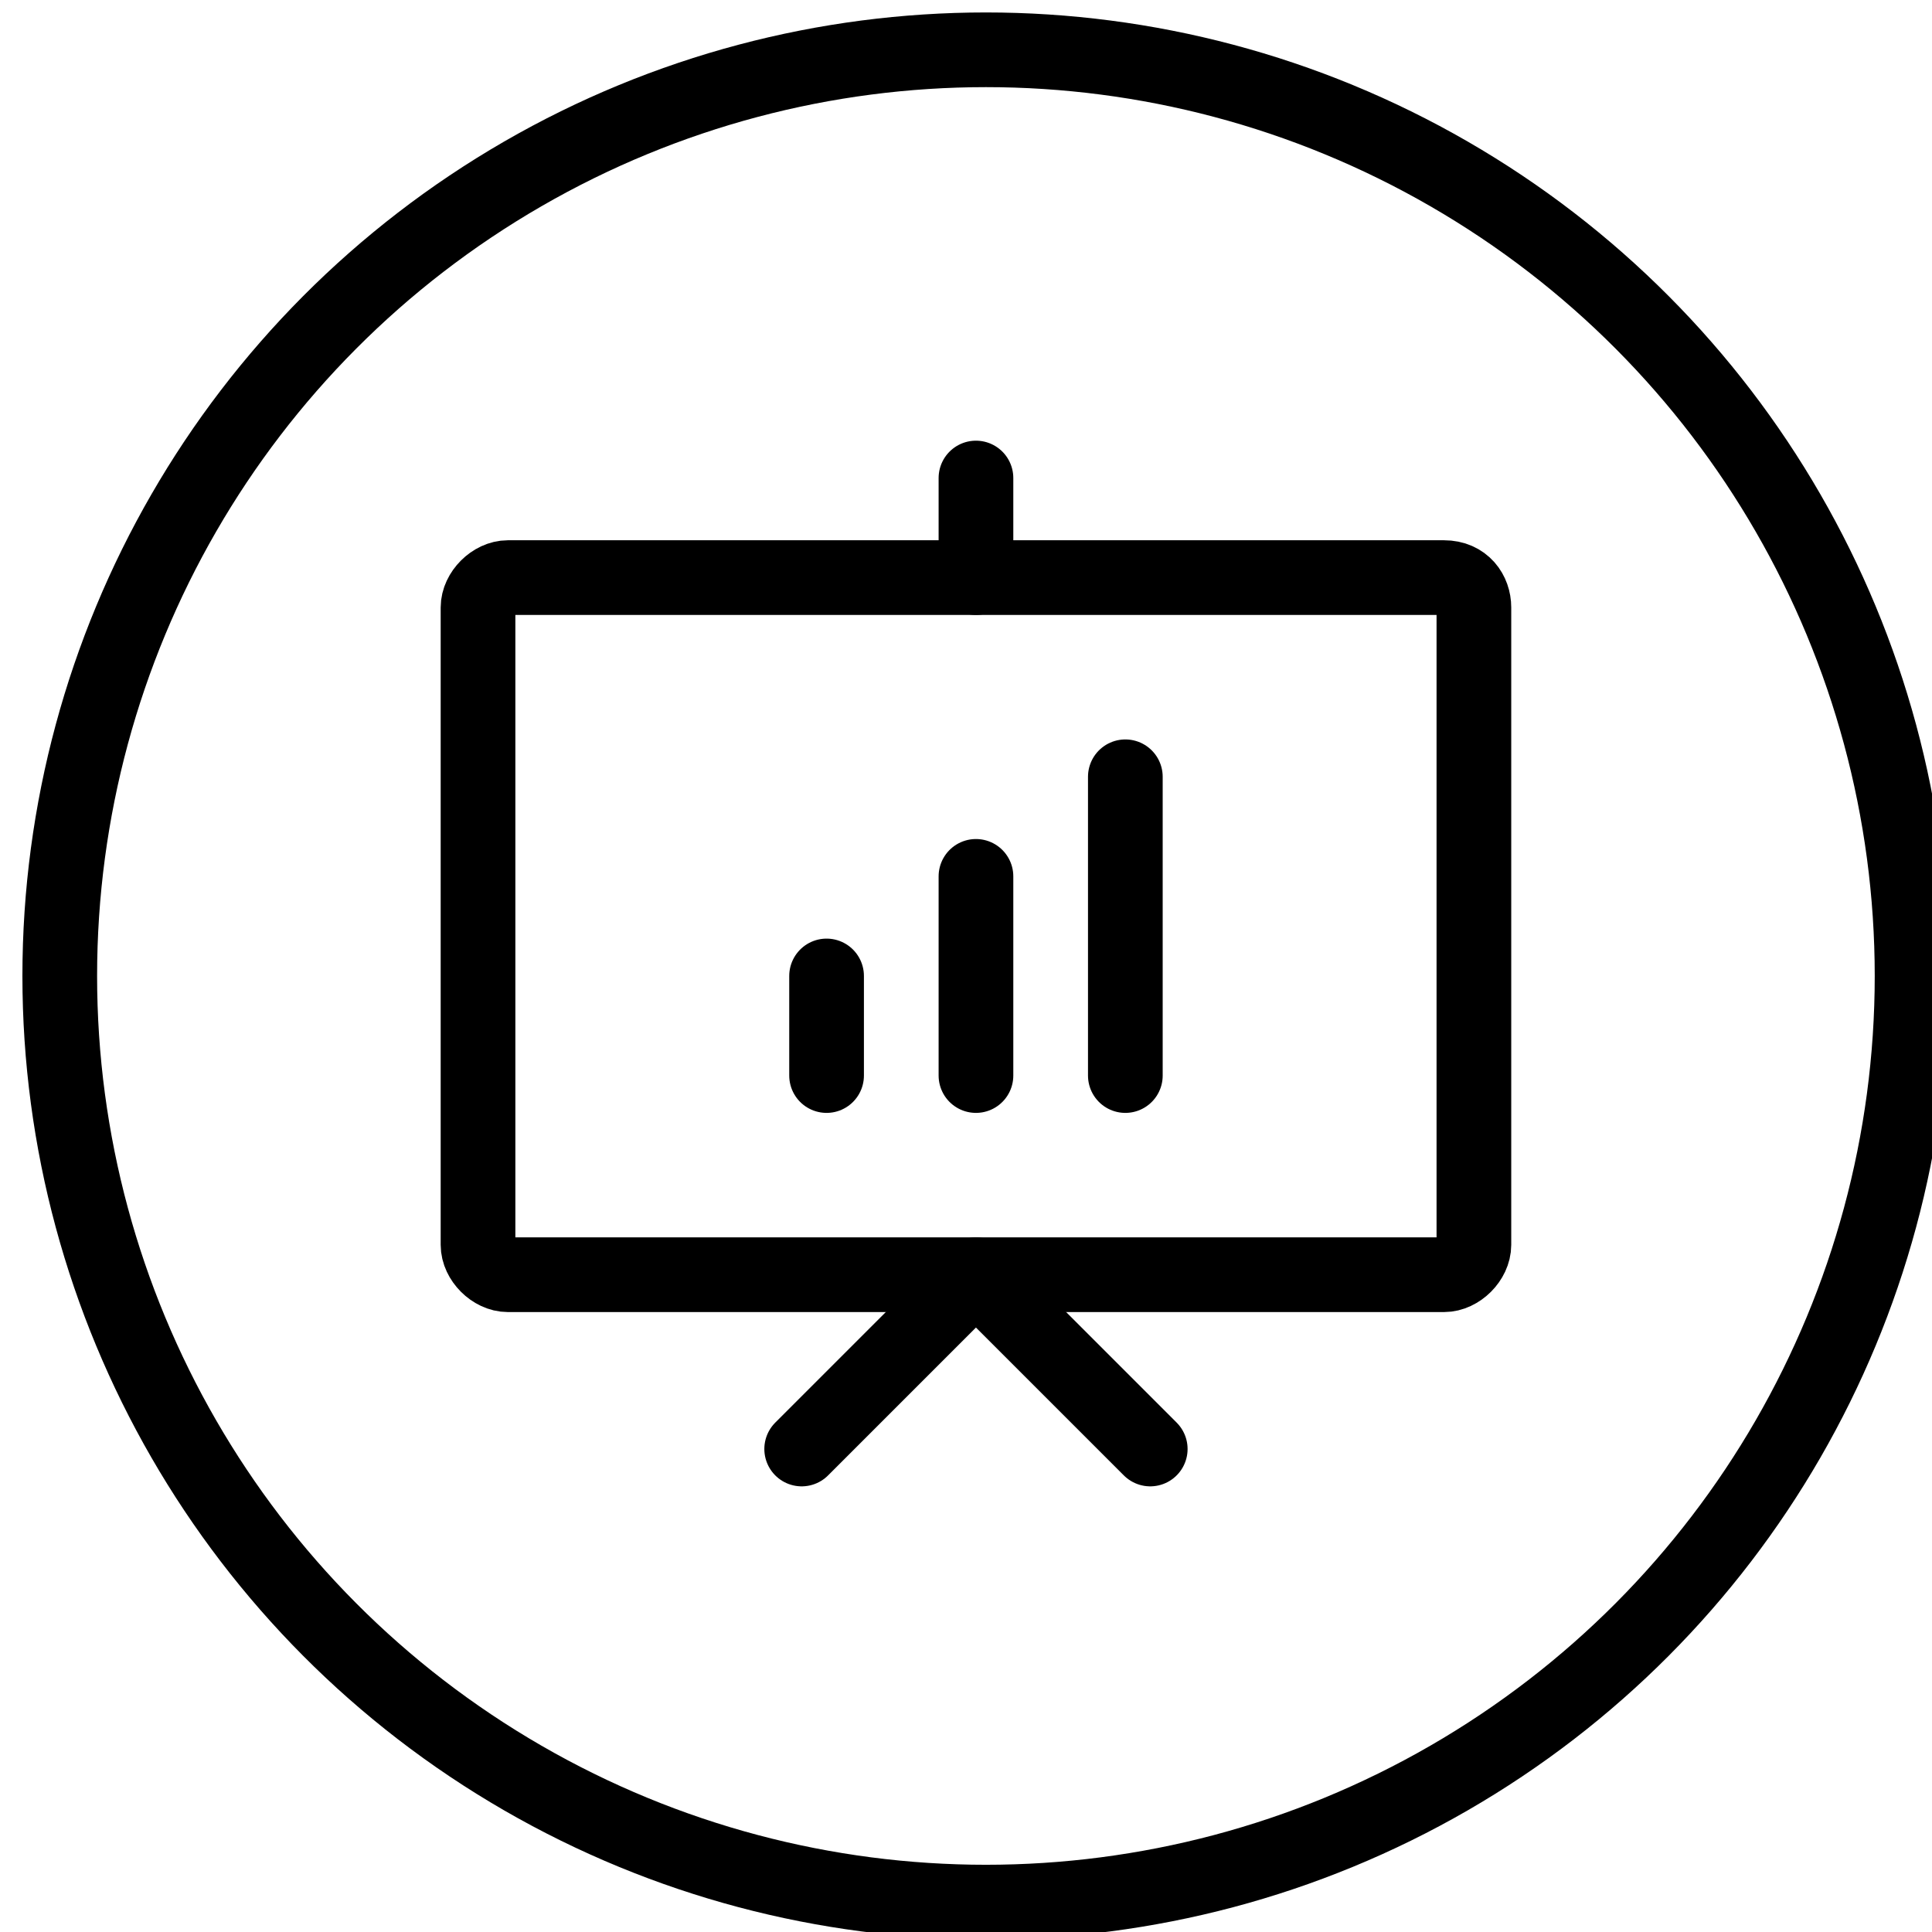
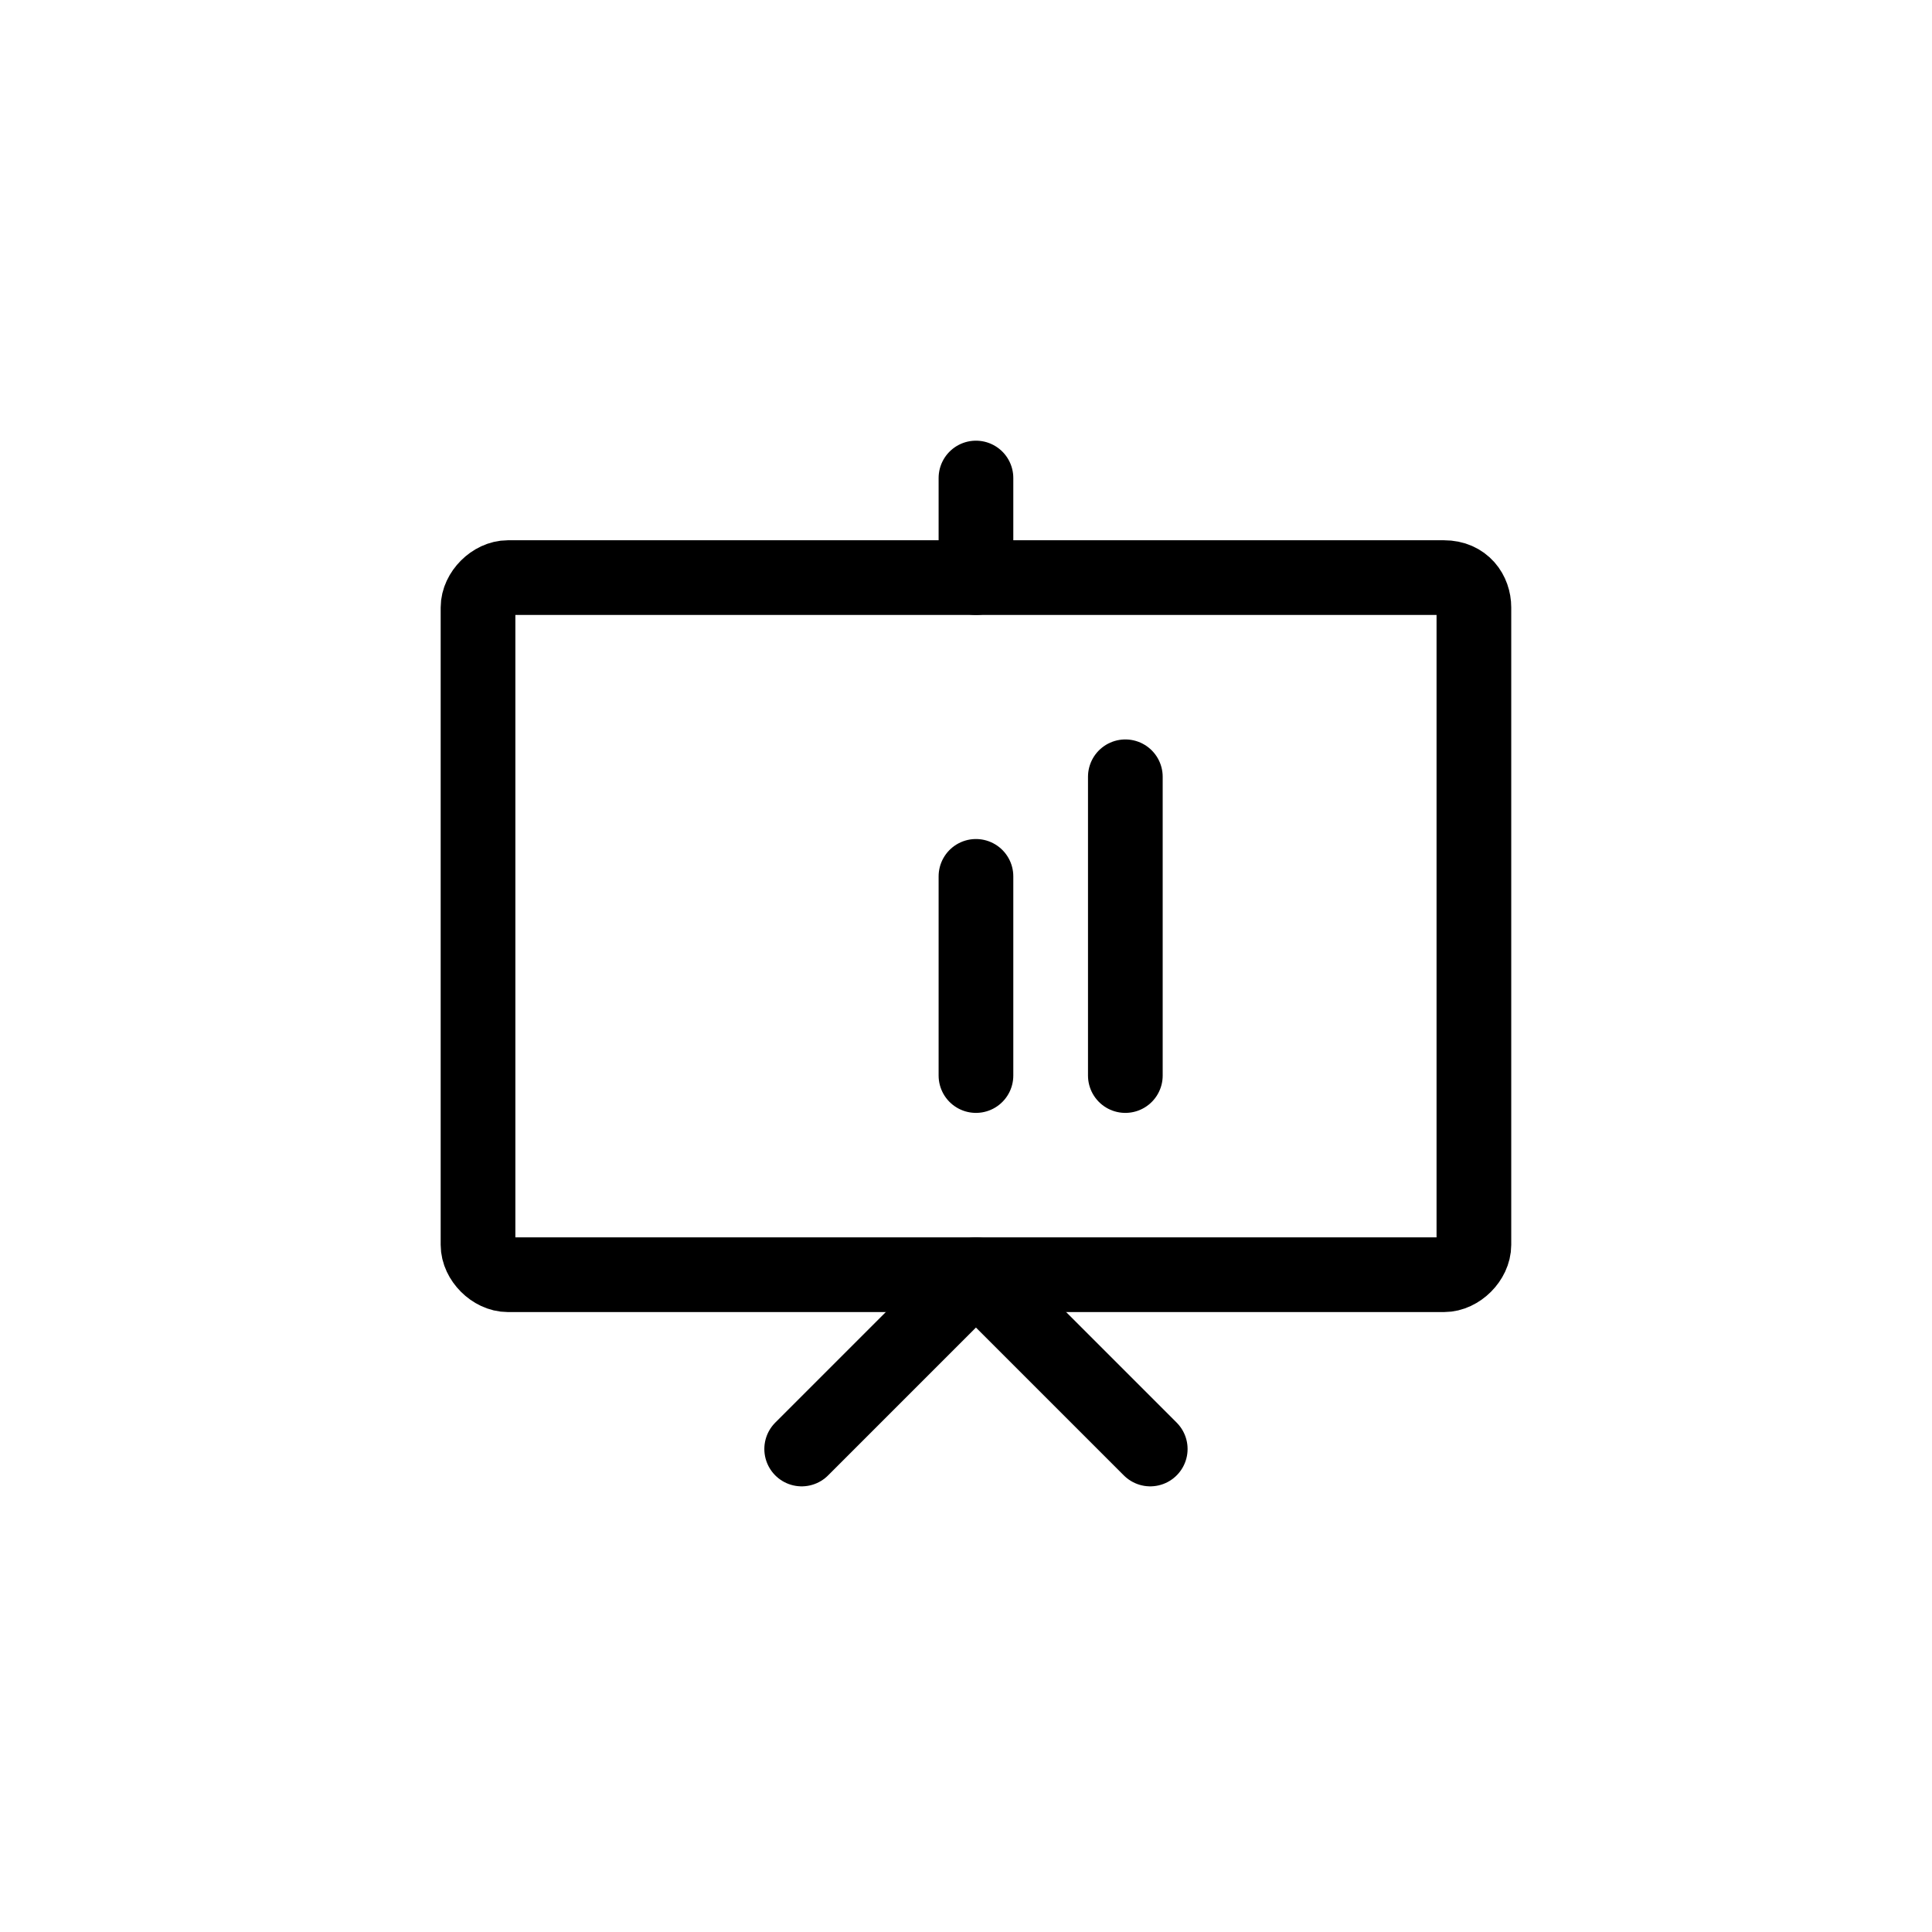
<svg xmlns="http://www.w3.org/2000/svg" version="1.1" id="Layer_1" x="0px" y="0px" viewBox="0 0 38.8 38.8" style="enable-background:new 0 0 38.8 38.8;" xml:space="preserve">
  <style type="text/css"> .st0{fill:none;stroke:#000000;stroke-width:1.5;stroke-linecap:round;stroke-linejoin:round;} </style>
  <path class="st0" d="M29.6,12.2V25c0,0.3-0.3,0.6-0.6,0.6H10.2c-0.3,0-0.6-0.3-0.6-0.6V12.2c0-0.3,0.3-0.6,0.6-0.6H29 C29.4,11.6,29.6,11.9,29.6,12.2z" />
  <path class="st0" d="M16.1,29.1l3.5-3.5l3.5,3.5" />
  <path class="st0" d="M19.6,9.6v2" />
-   <path class="st0" d="M16.6,19.6v2" />
  <path class="st0" d="M19.6,17.6v4" />
  <path class="st0" d="M22.6,15.6v6" />
-   <circle class="st0" cx="19.8" cy="19.6" r="18.6" />
</svg>